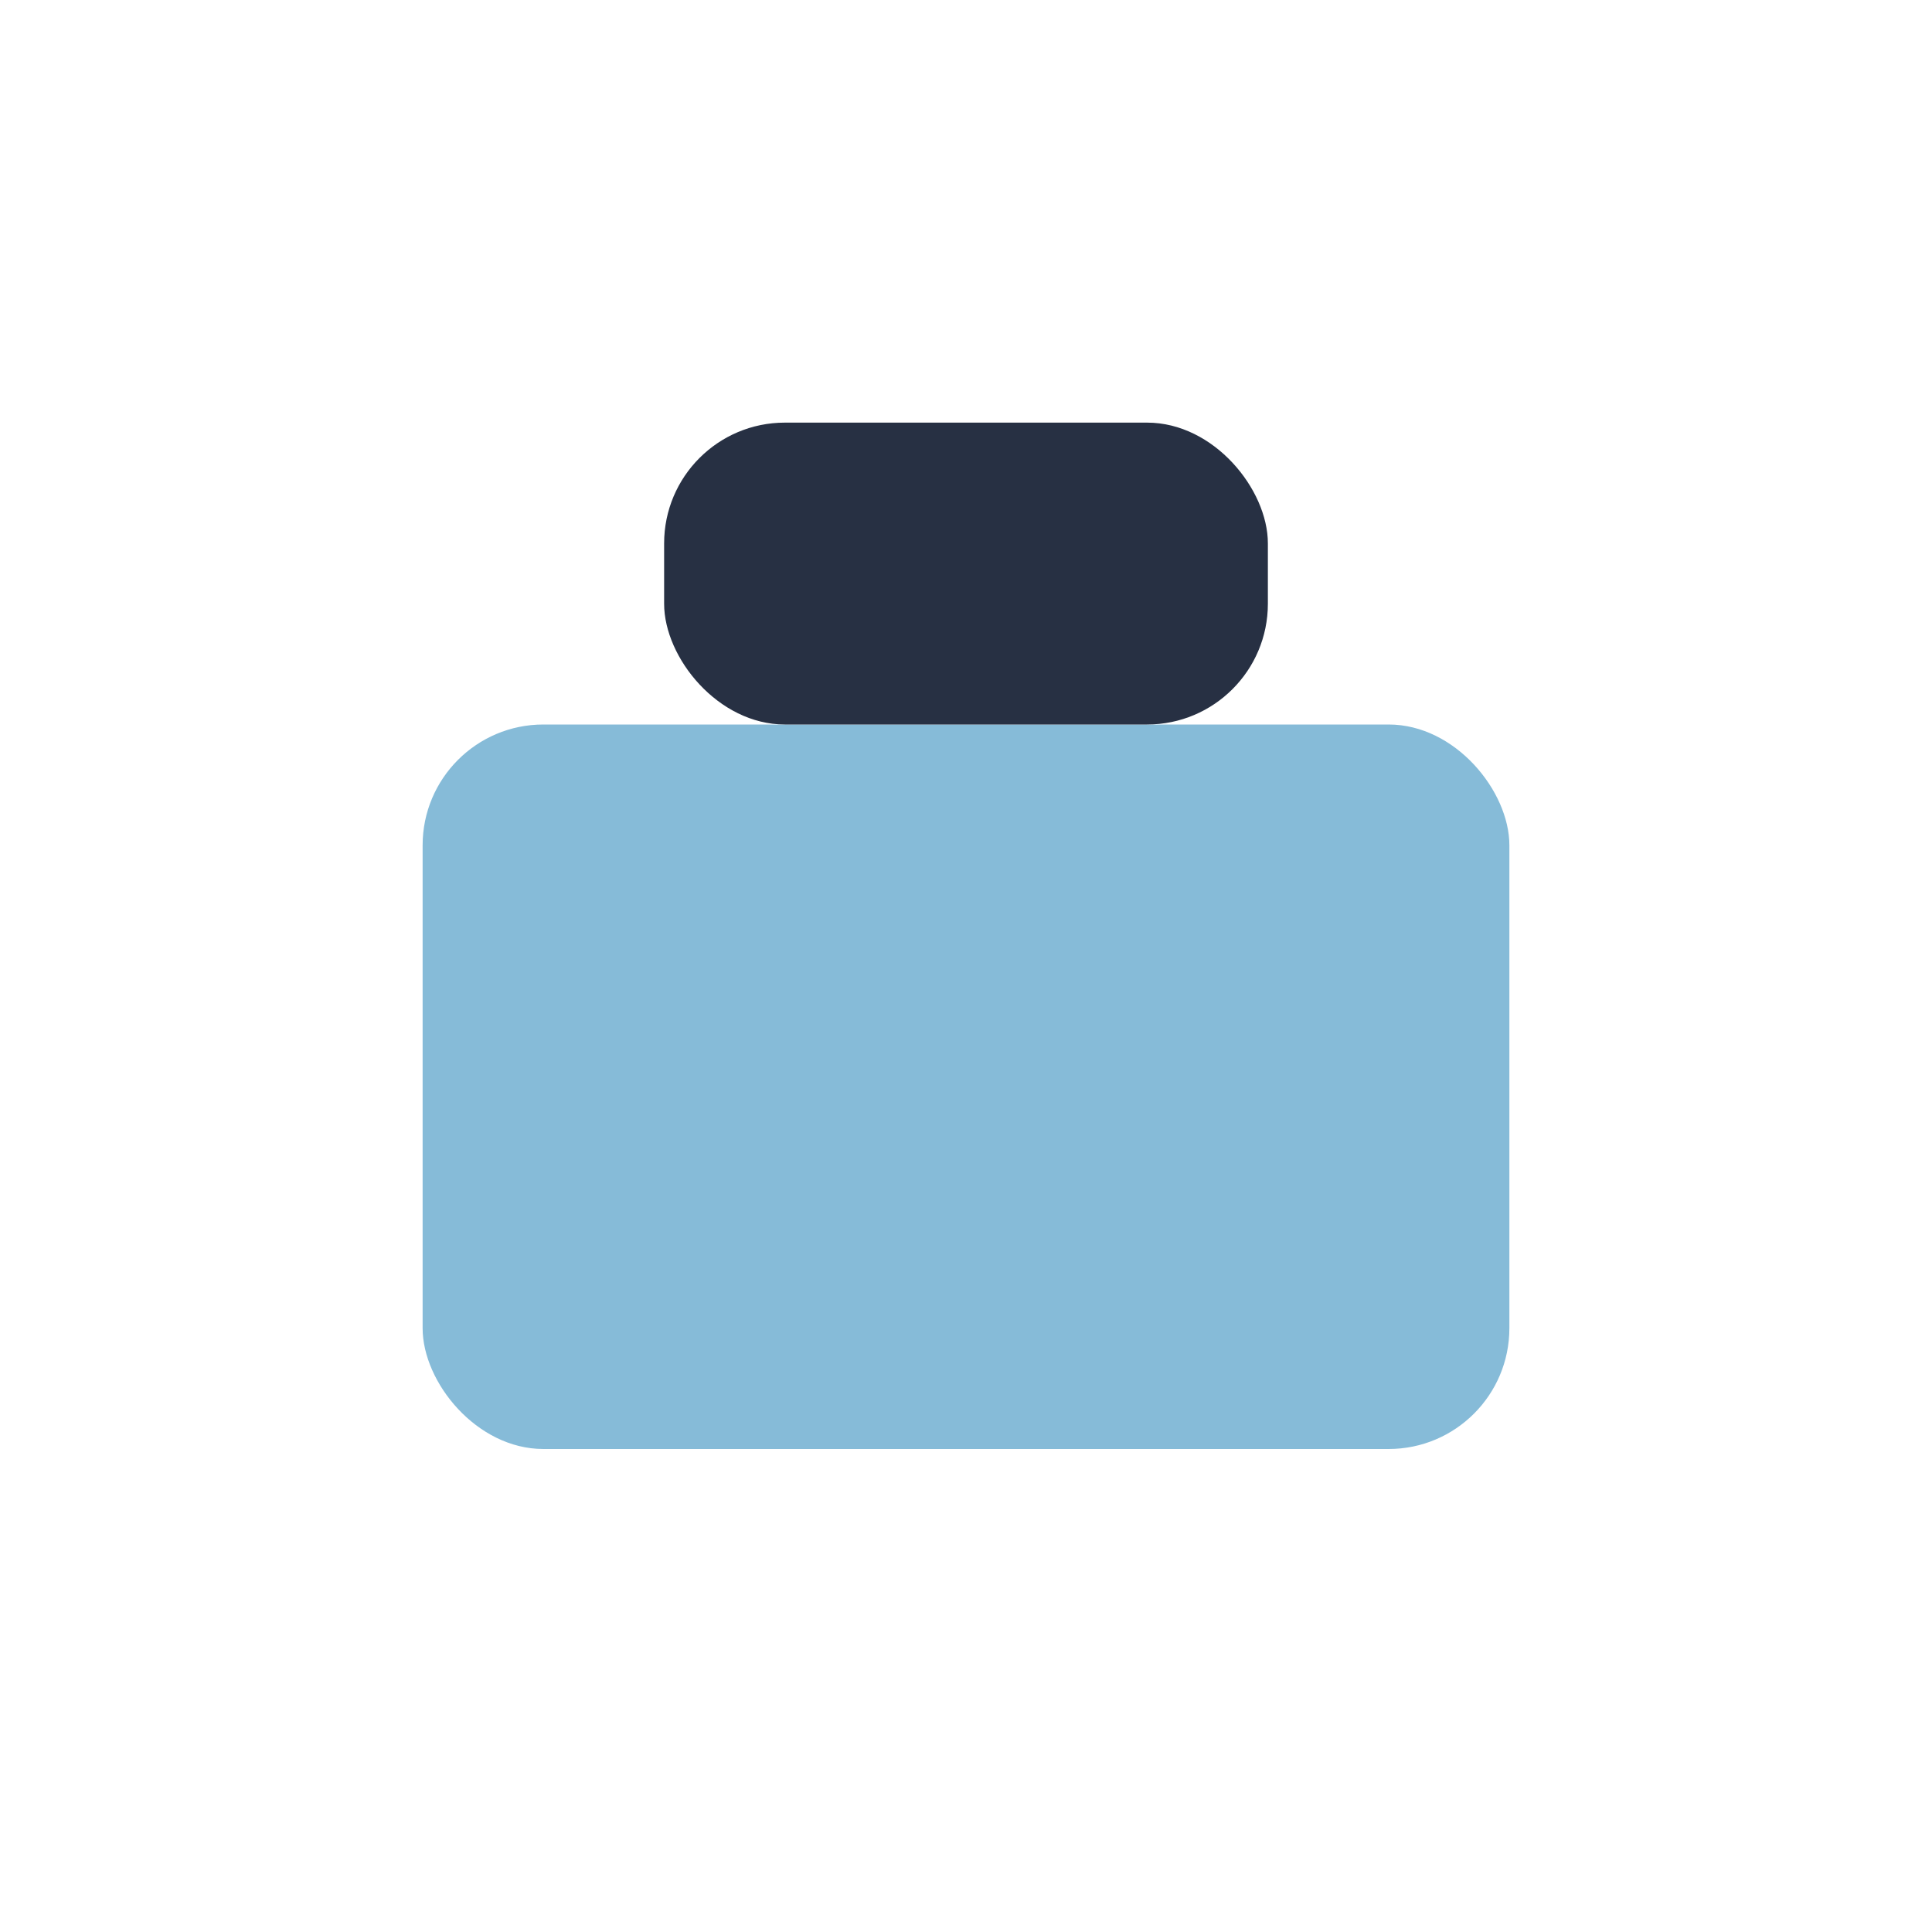
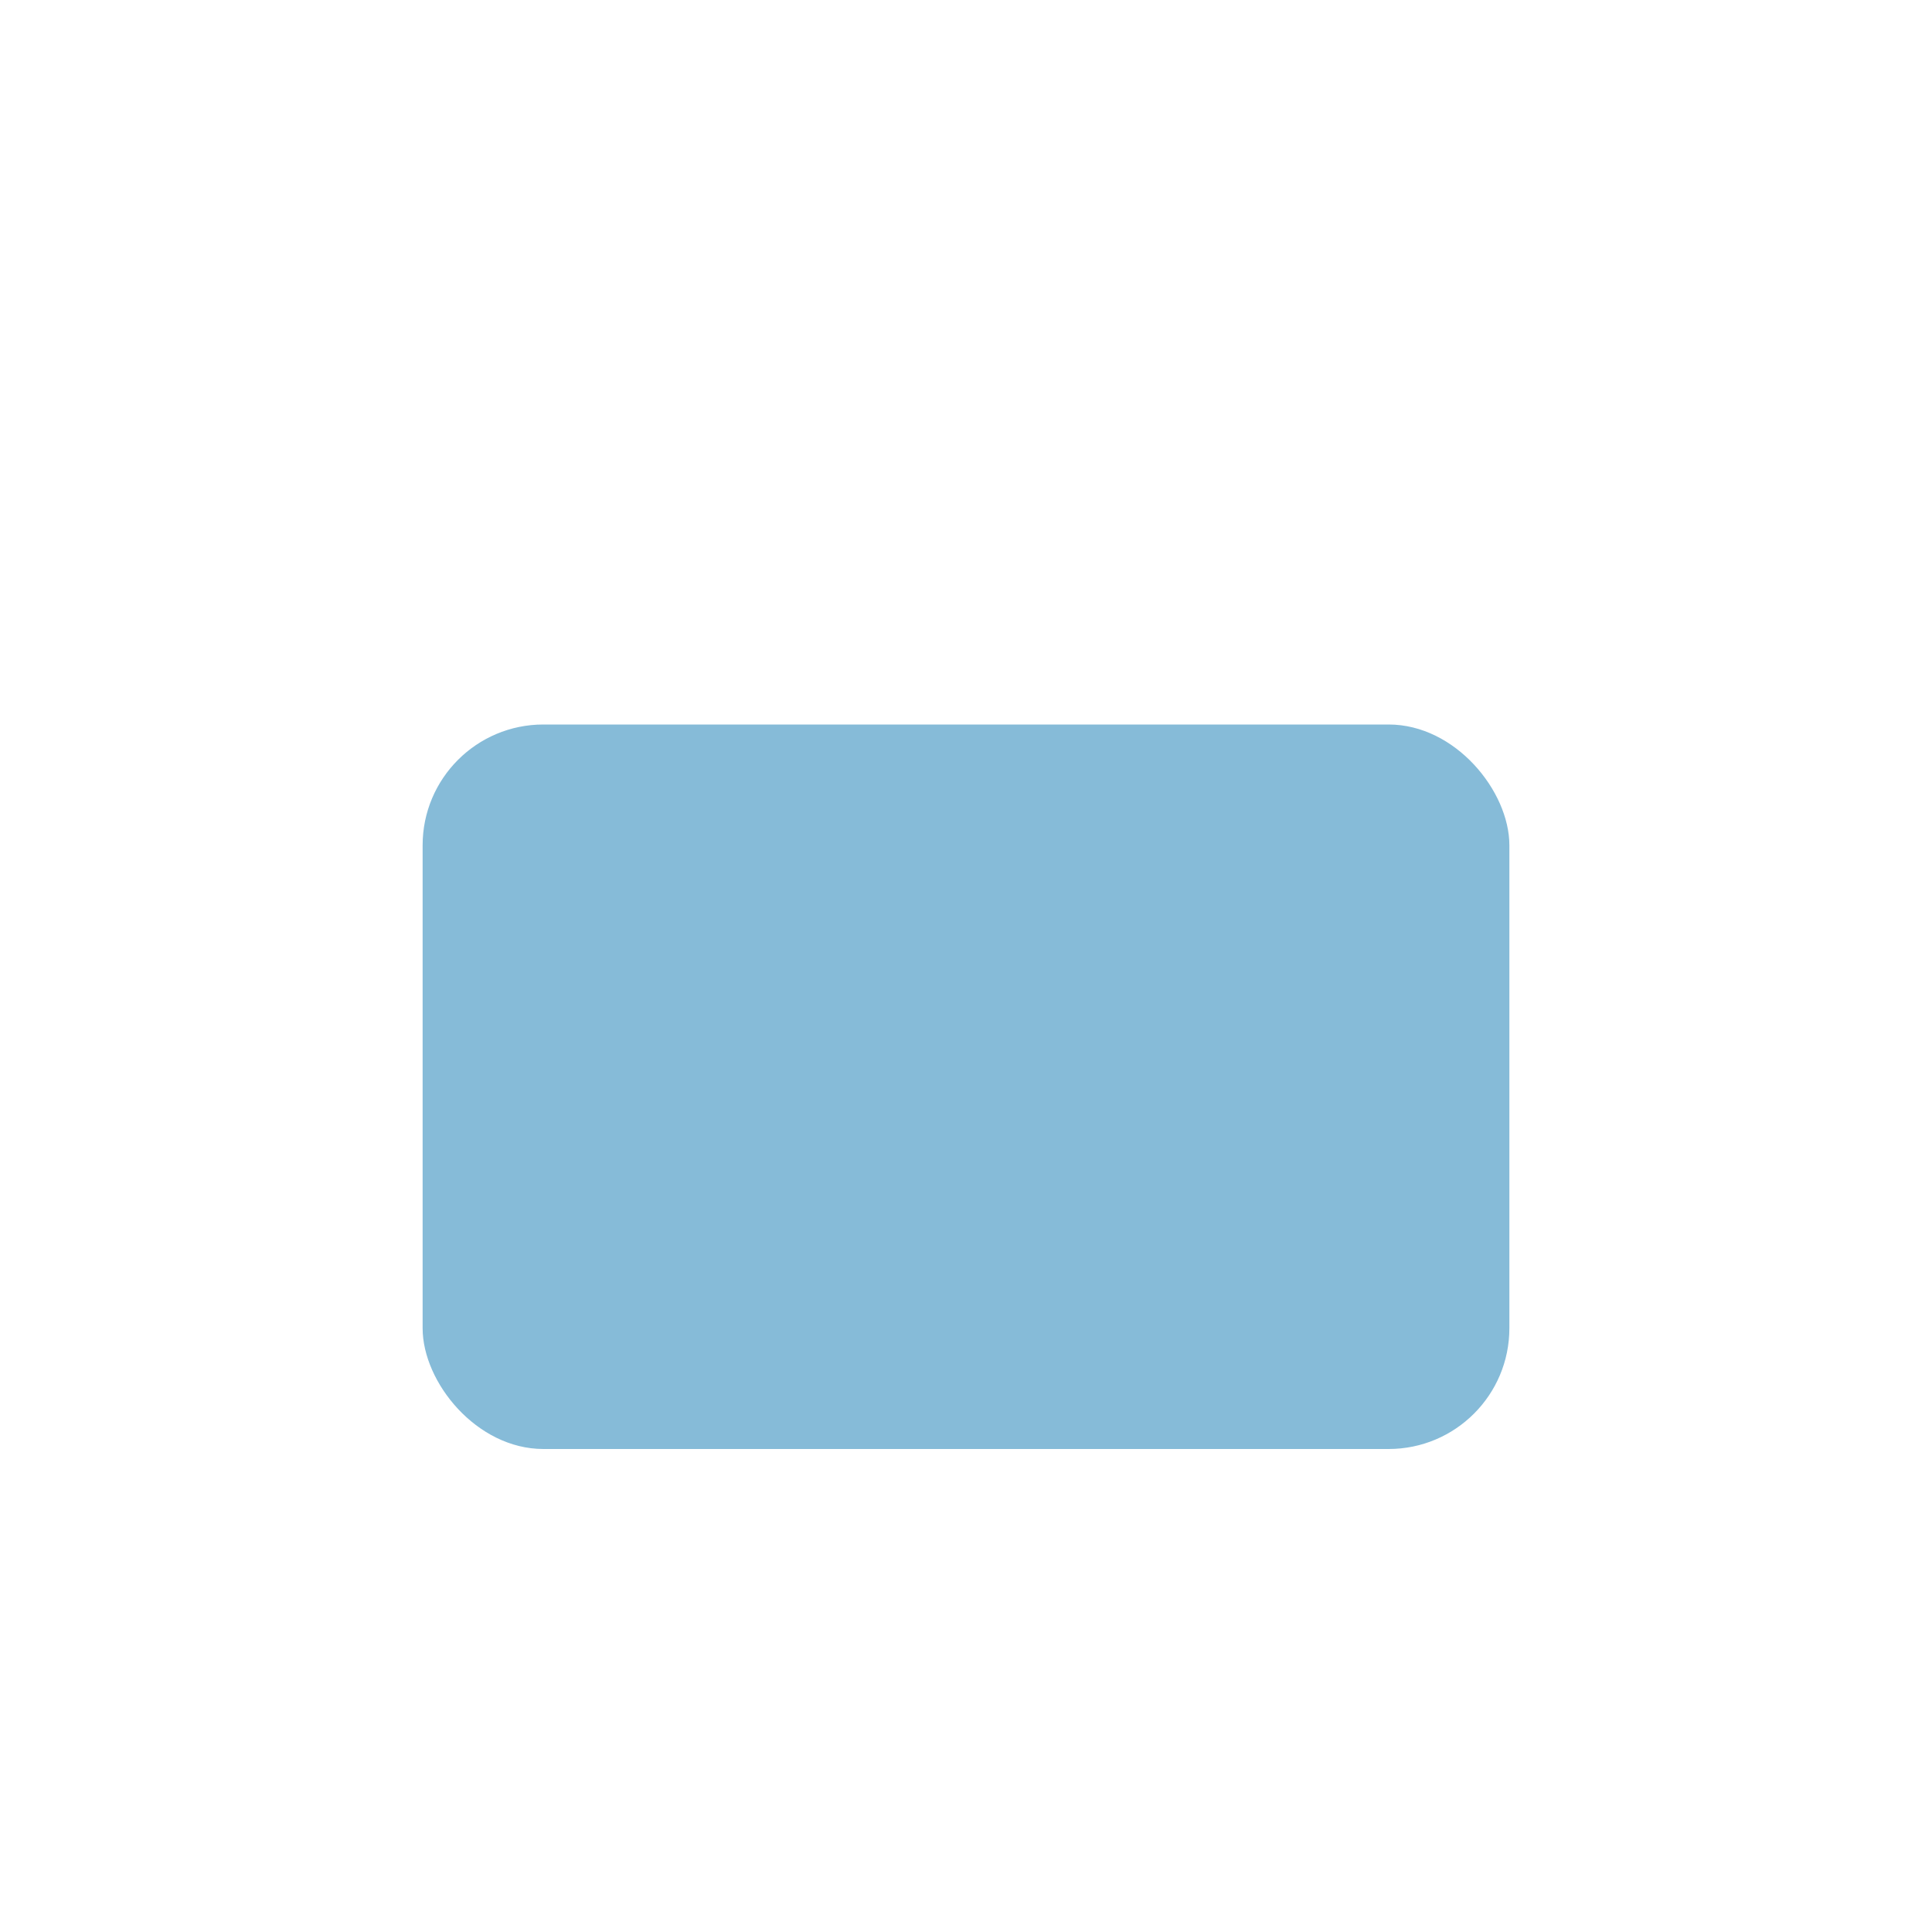
<svg xmlns="http://www.w3.org/2000/svg" width="32" height="32" viewBox="0 0 32 32">
  <rect x="7" y="12" width="18" height="12" rx="2" fill="#86BBD8" />
-   <rect x="11" y="7" width="10" height="5" rx="2" fill="#273043" />
</svg>